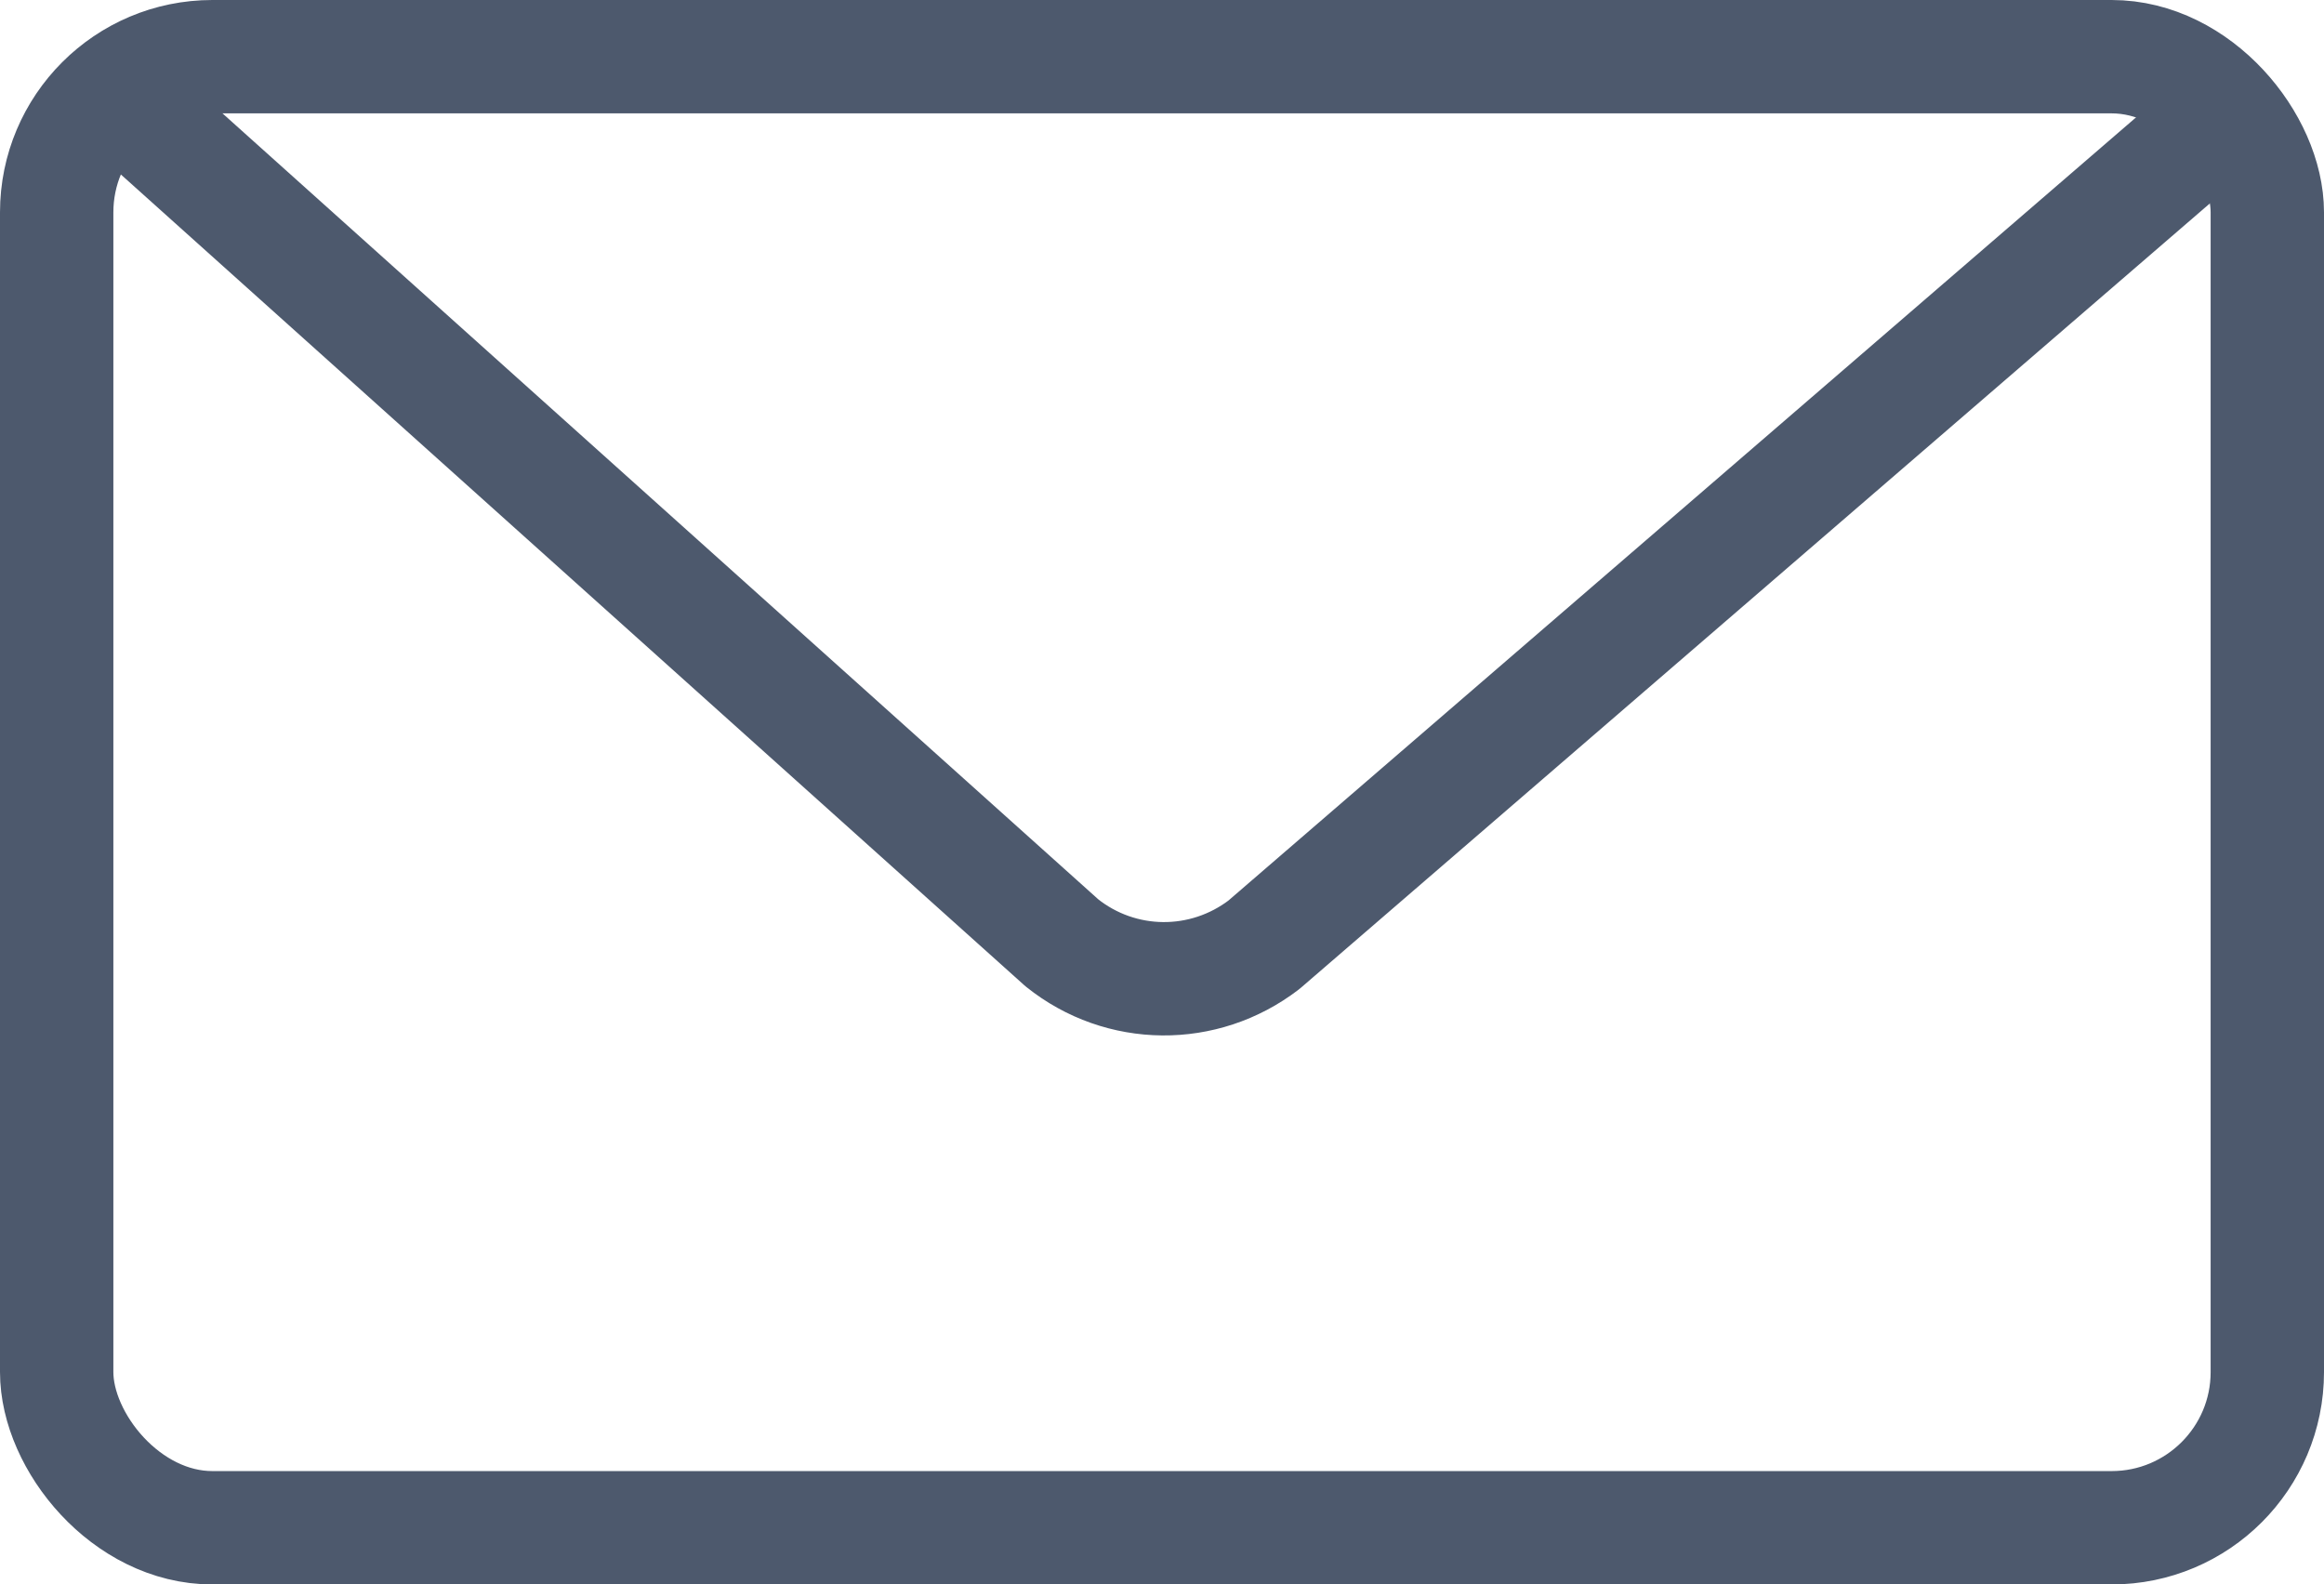
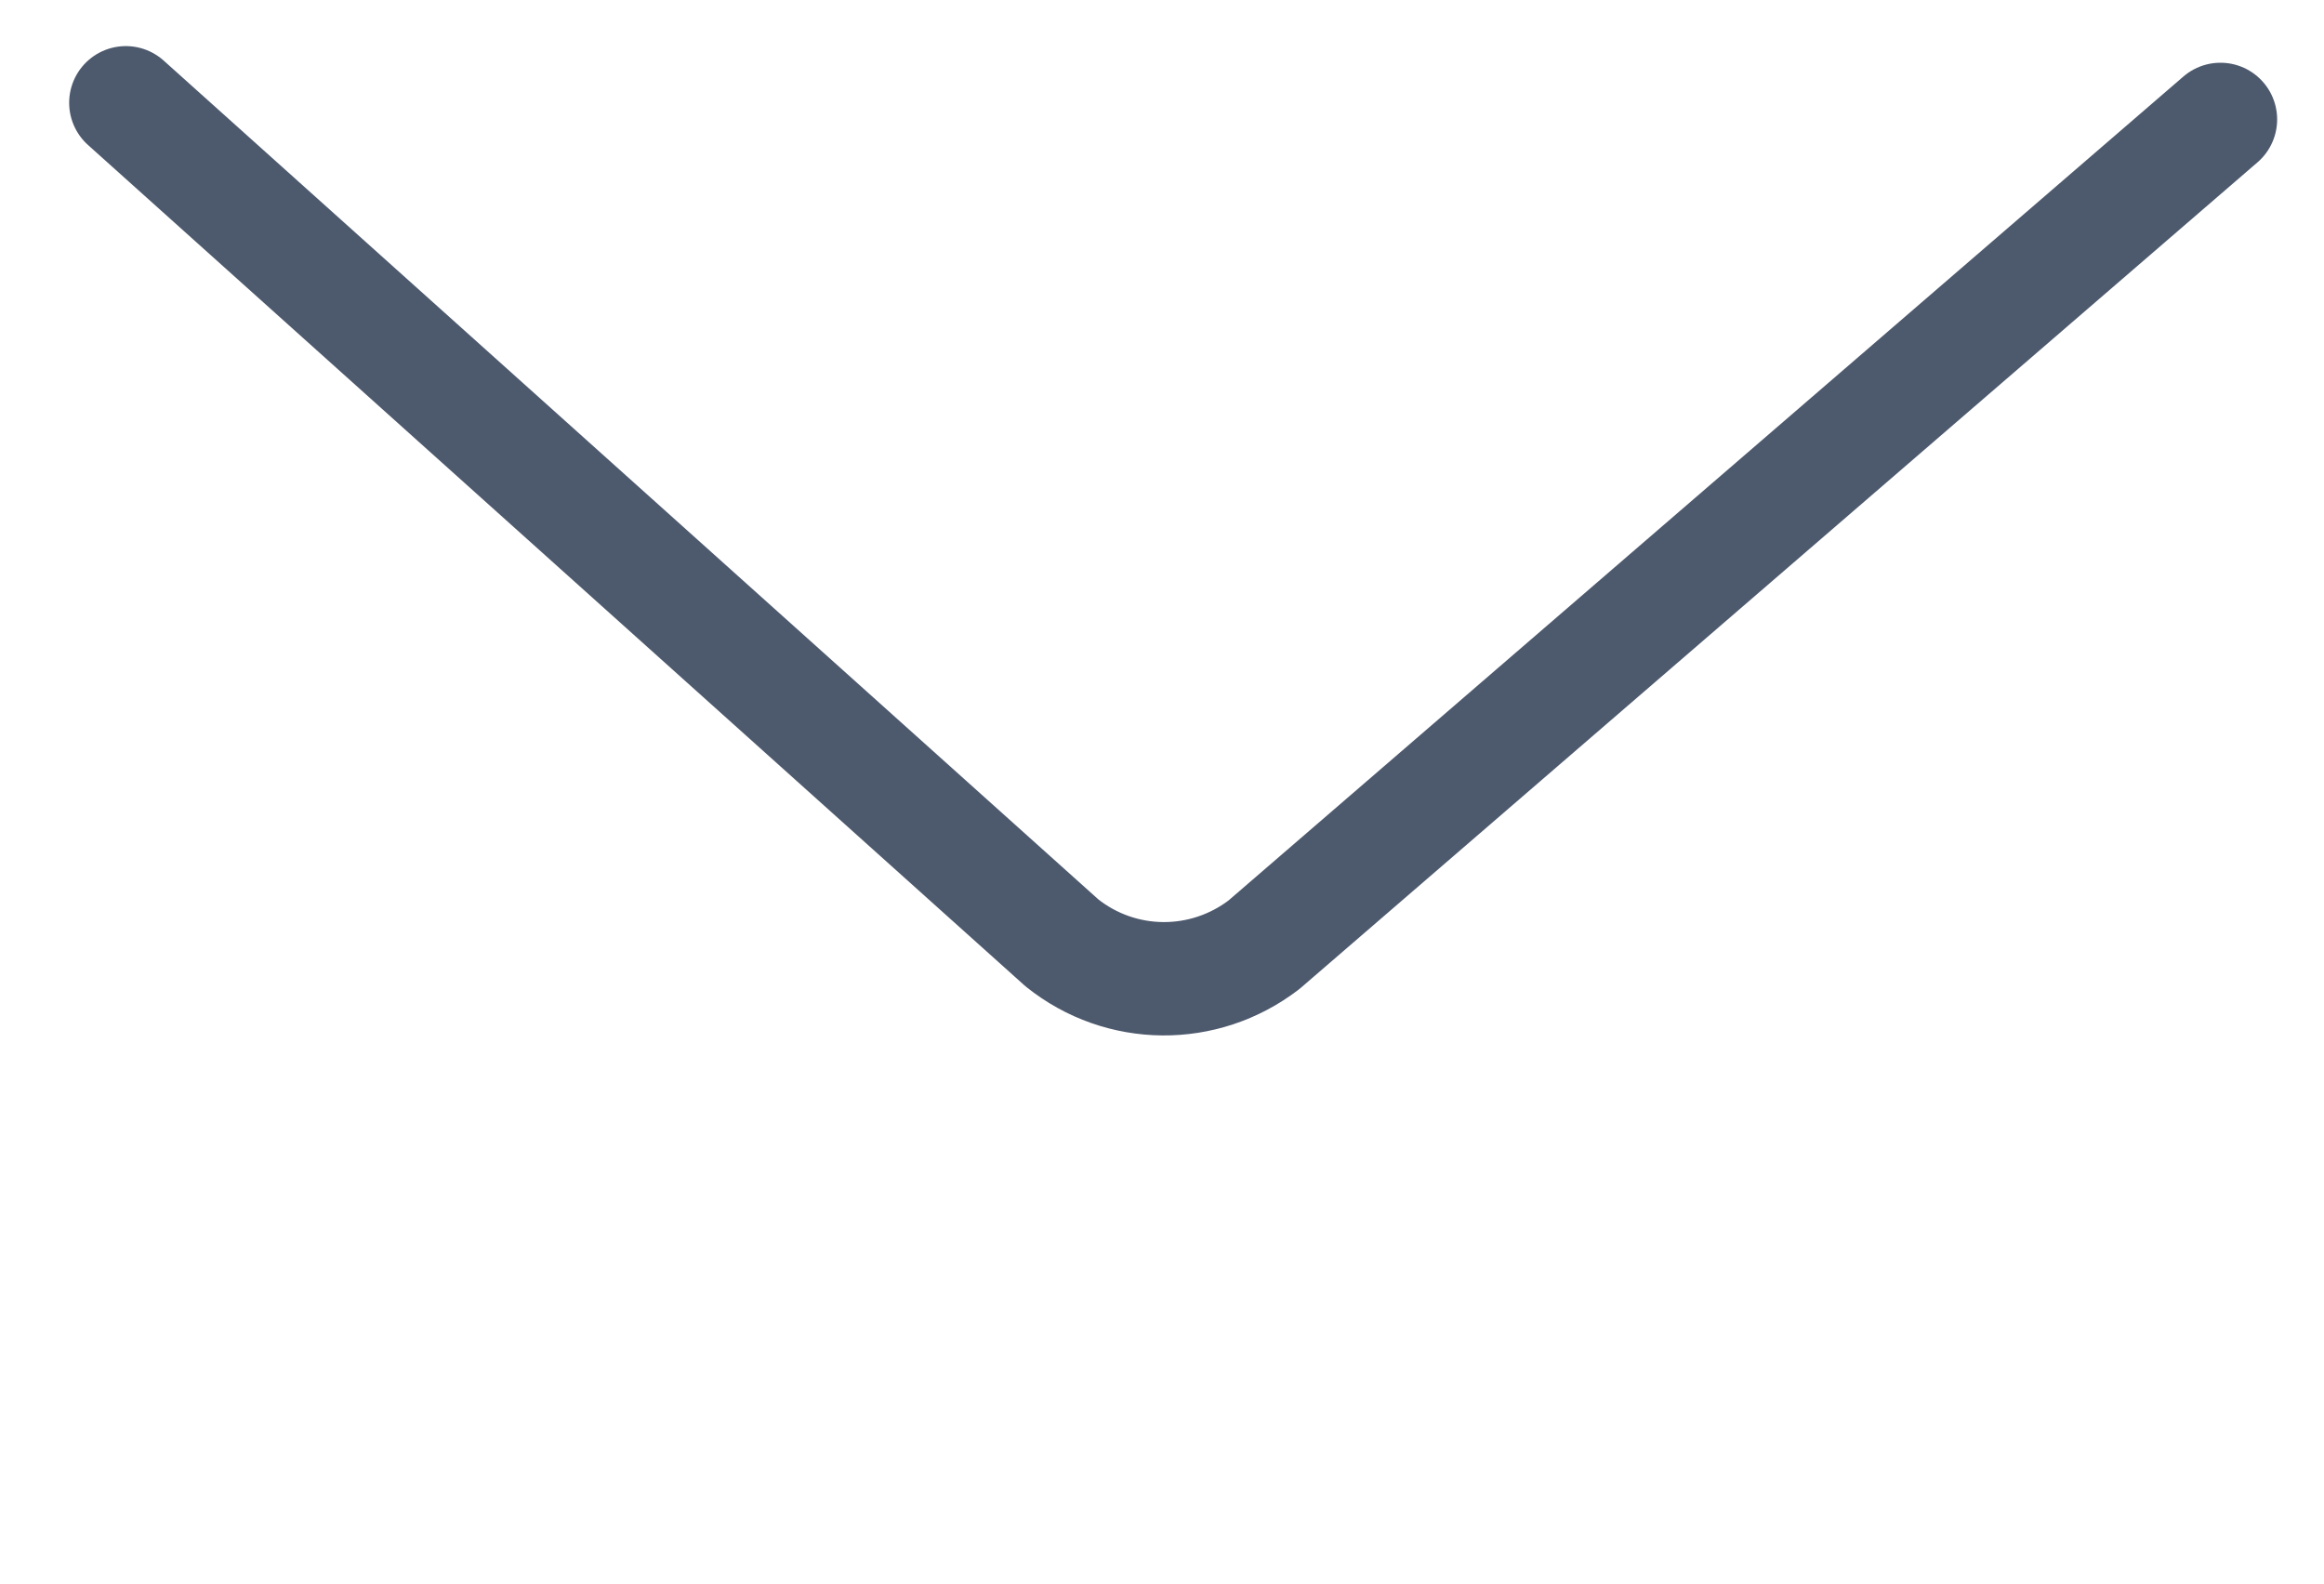
<svg xmlns="http://www.w3.org/2000/svg" id="_レイヤー_2" viewBox="0 0 61.5 41.93">
  <defs>
    <style>.cls-1{fill:none;stroke:#4d596d;stroke-linecap:round;stroke-linejoin:round;stroke-width:3px;}</style>
  </defs>
  <g id="_文字">
-     <rect class="cls-1" x="1.5" y="1.5" width="58.5" height="38.93" rx="4.12" ry="4.12" />
    <path class="cls-1" d="m3.33,2.72l24.77,22.23c1.56,1.25,3.76,1.27,5.35.05L58.76,3.16" />
  </g>
</svg>